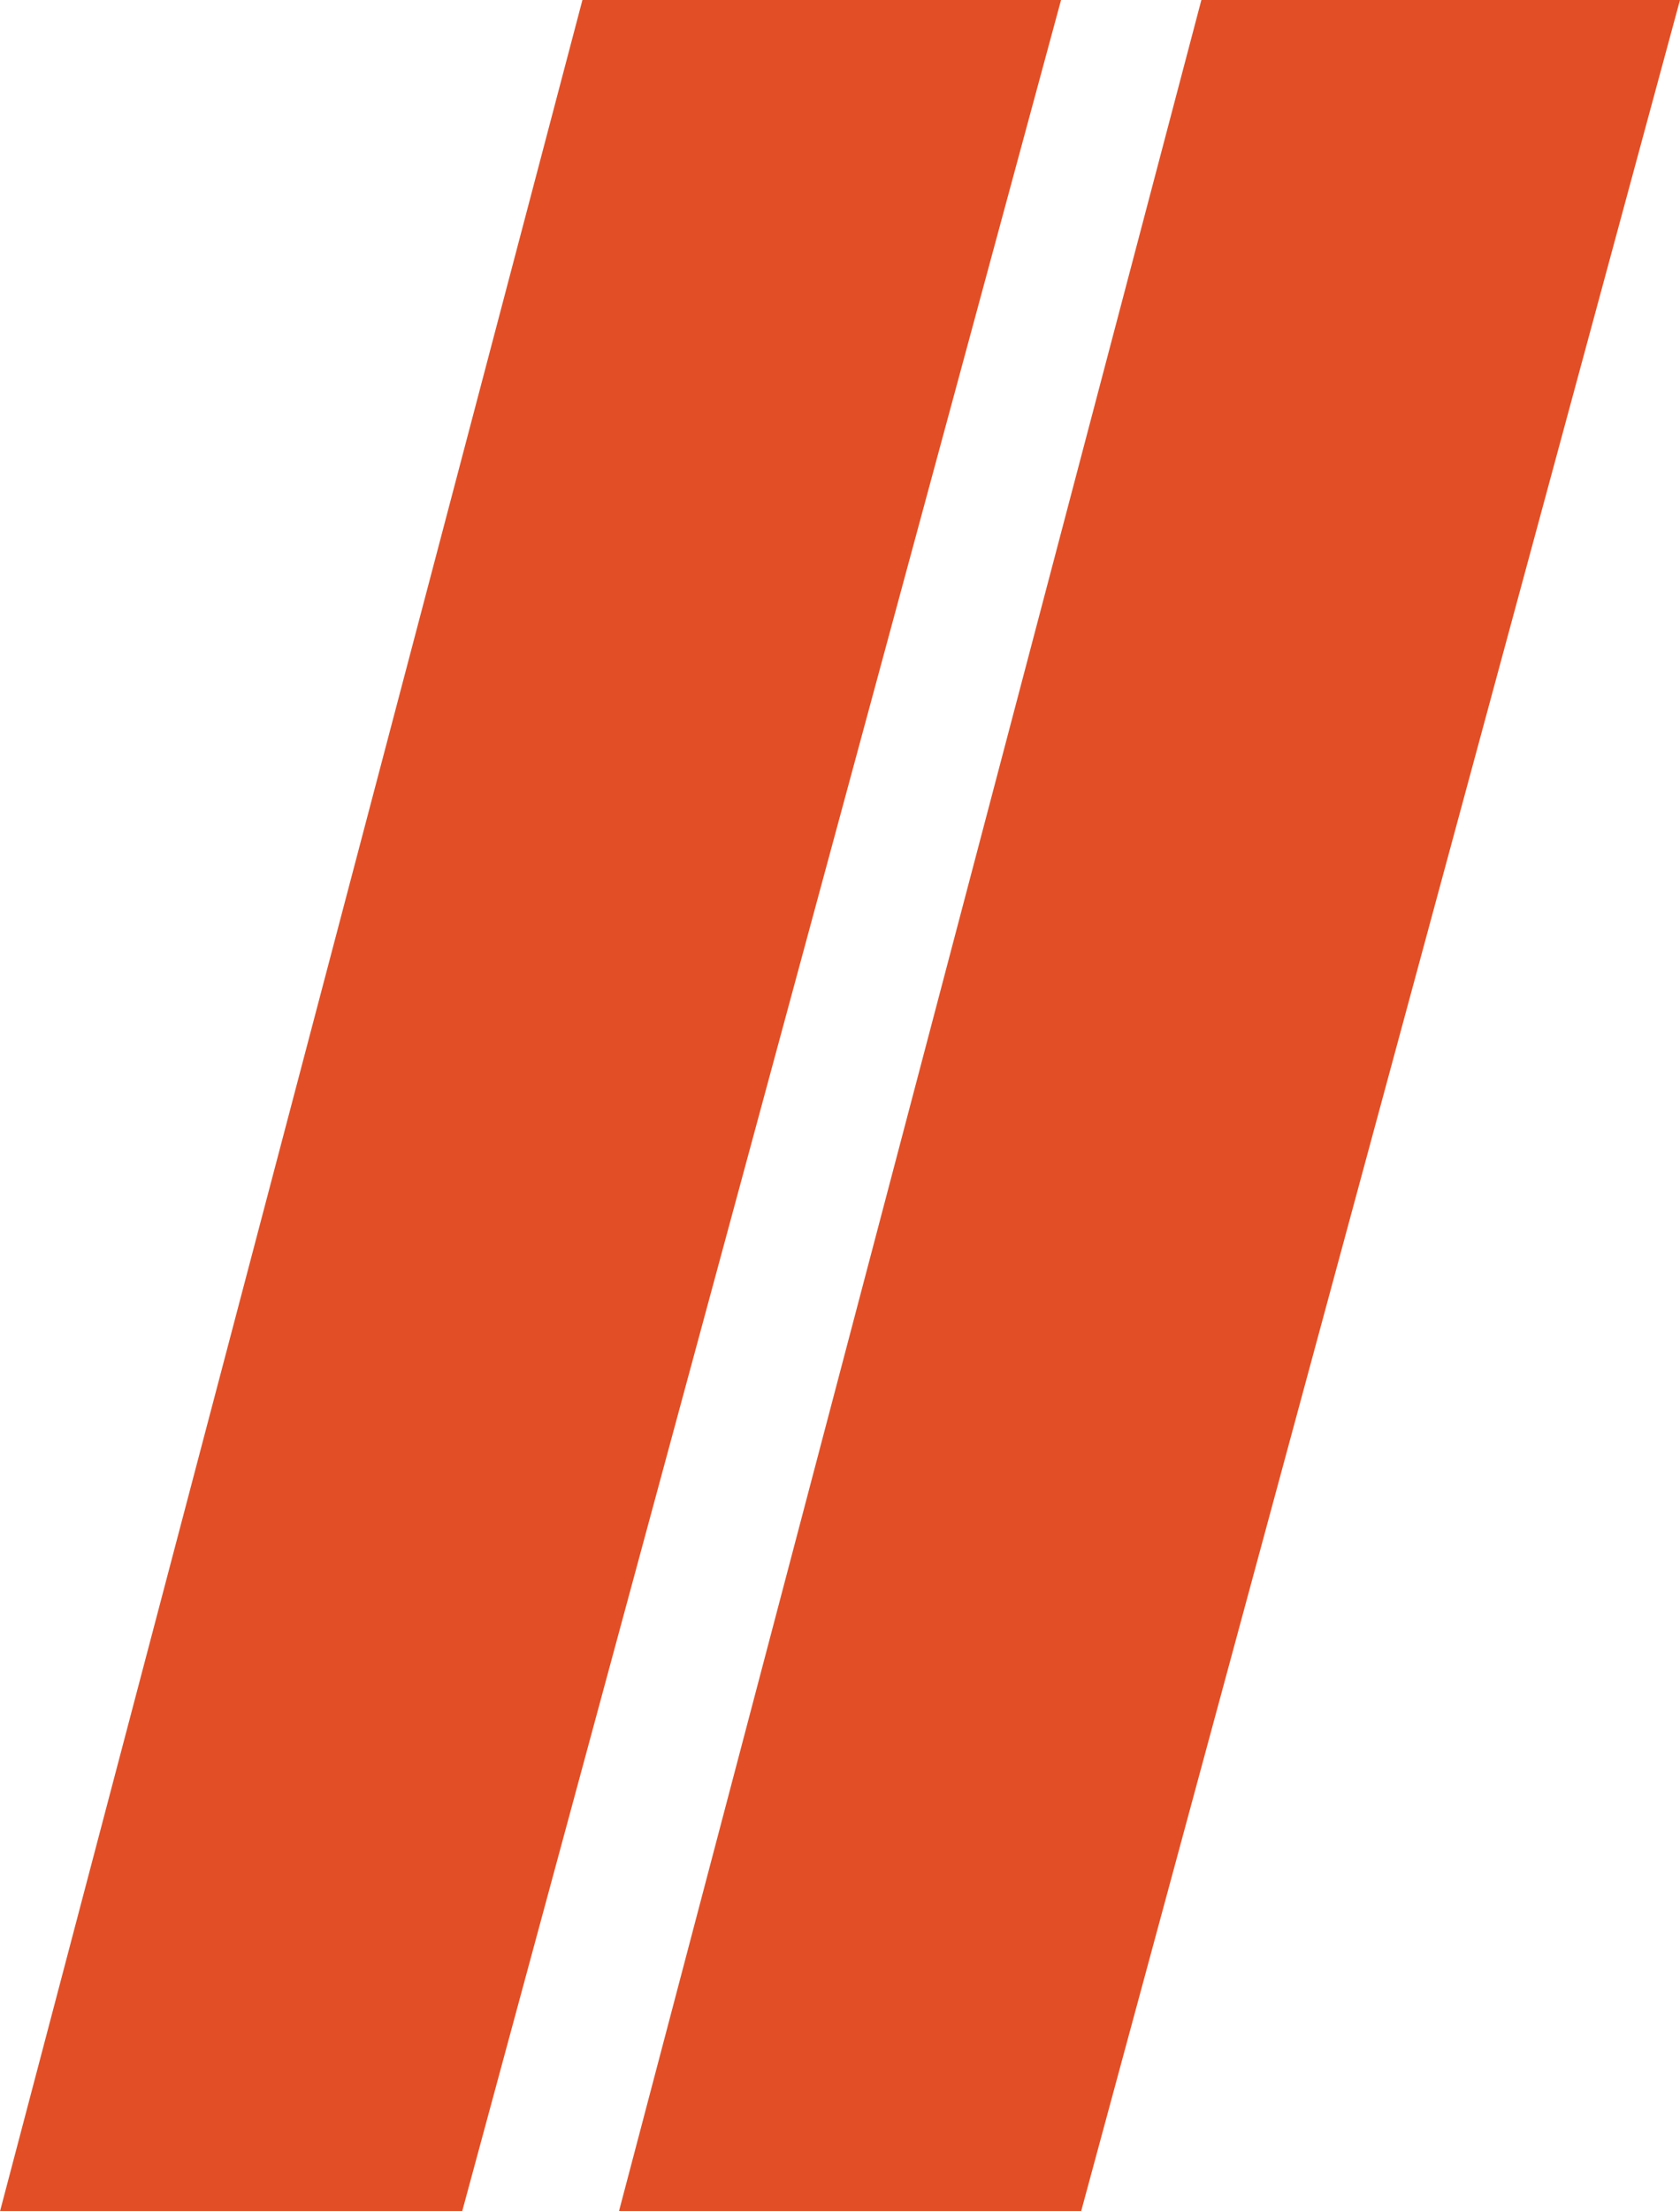
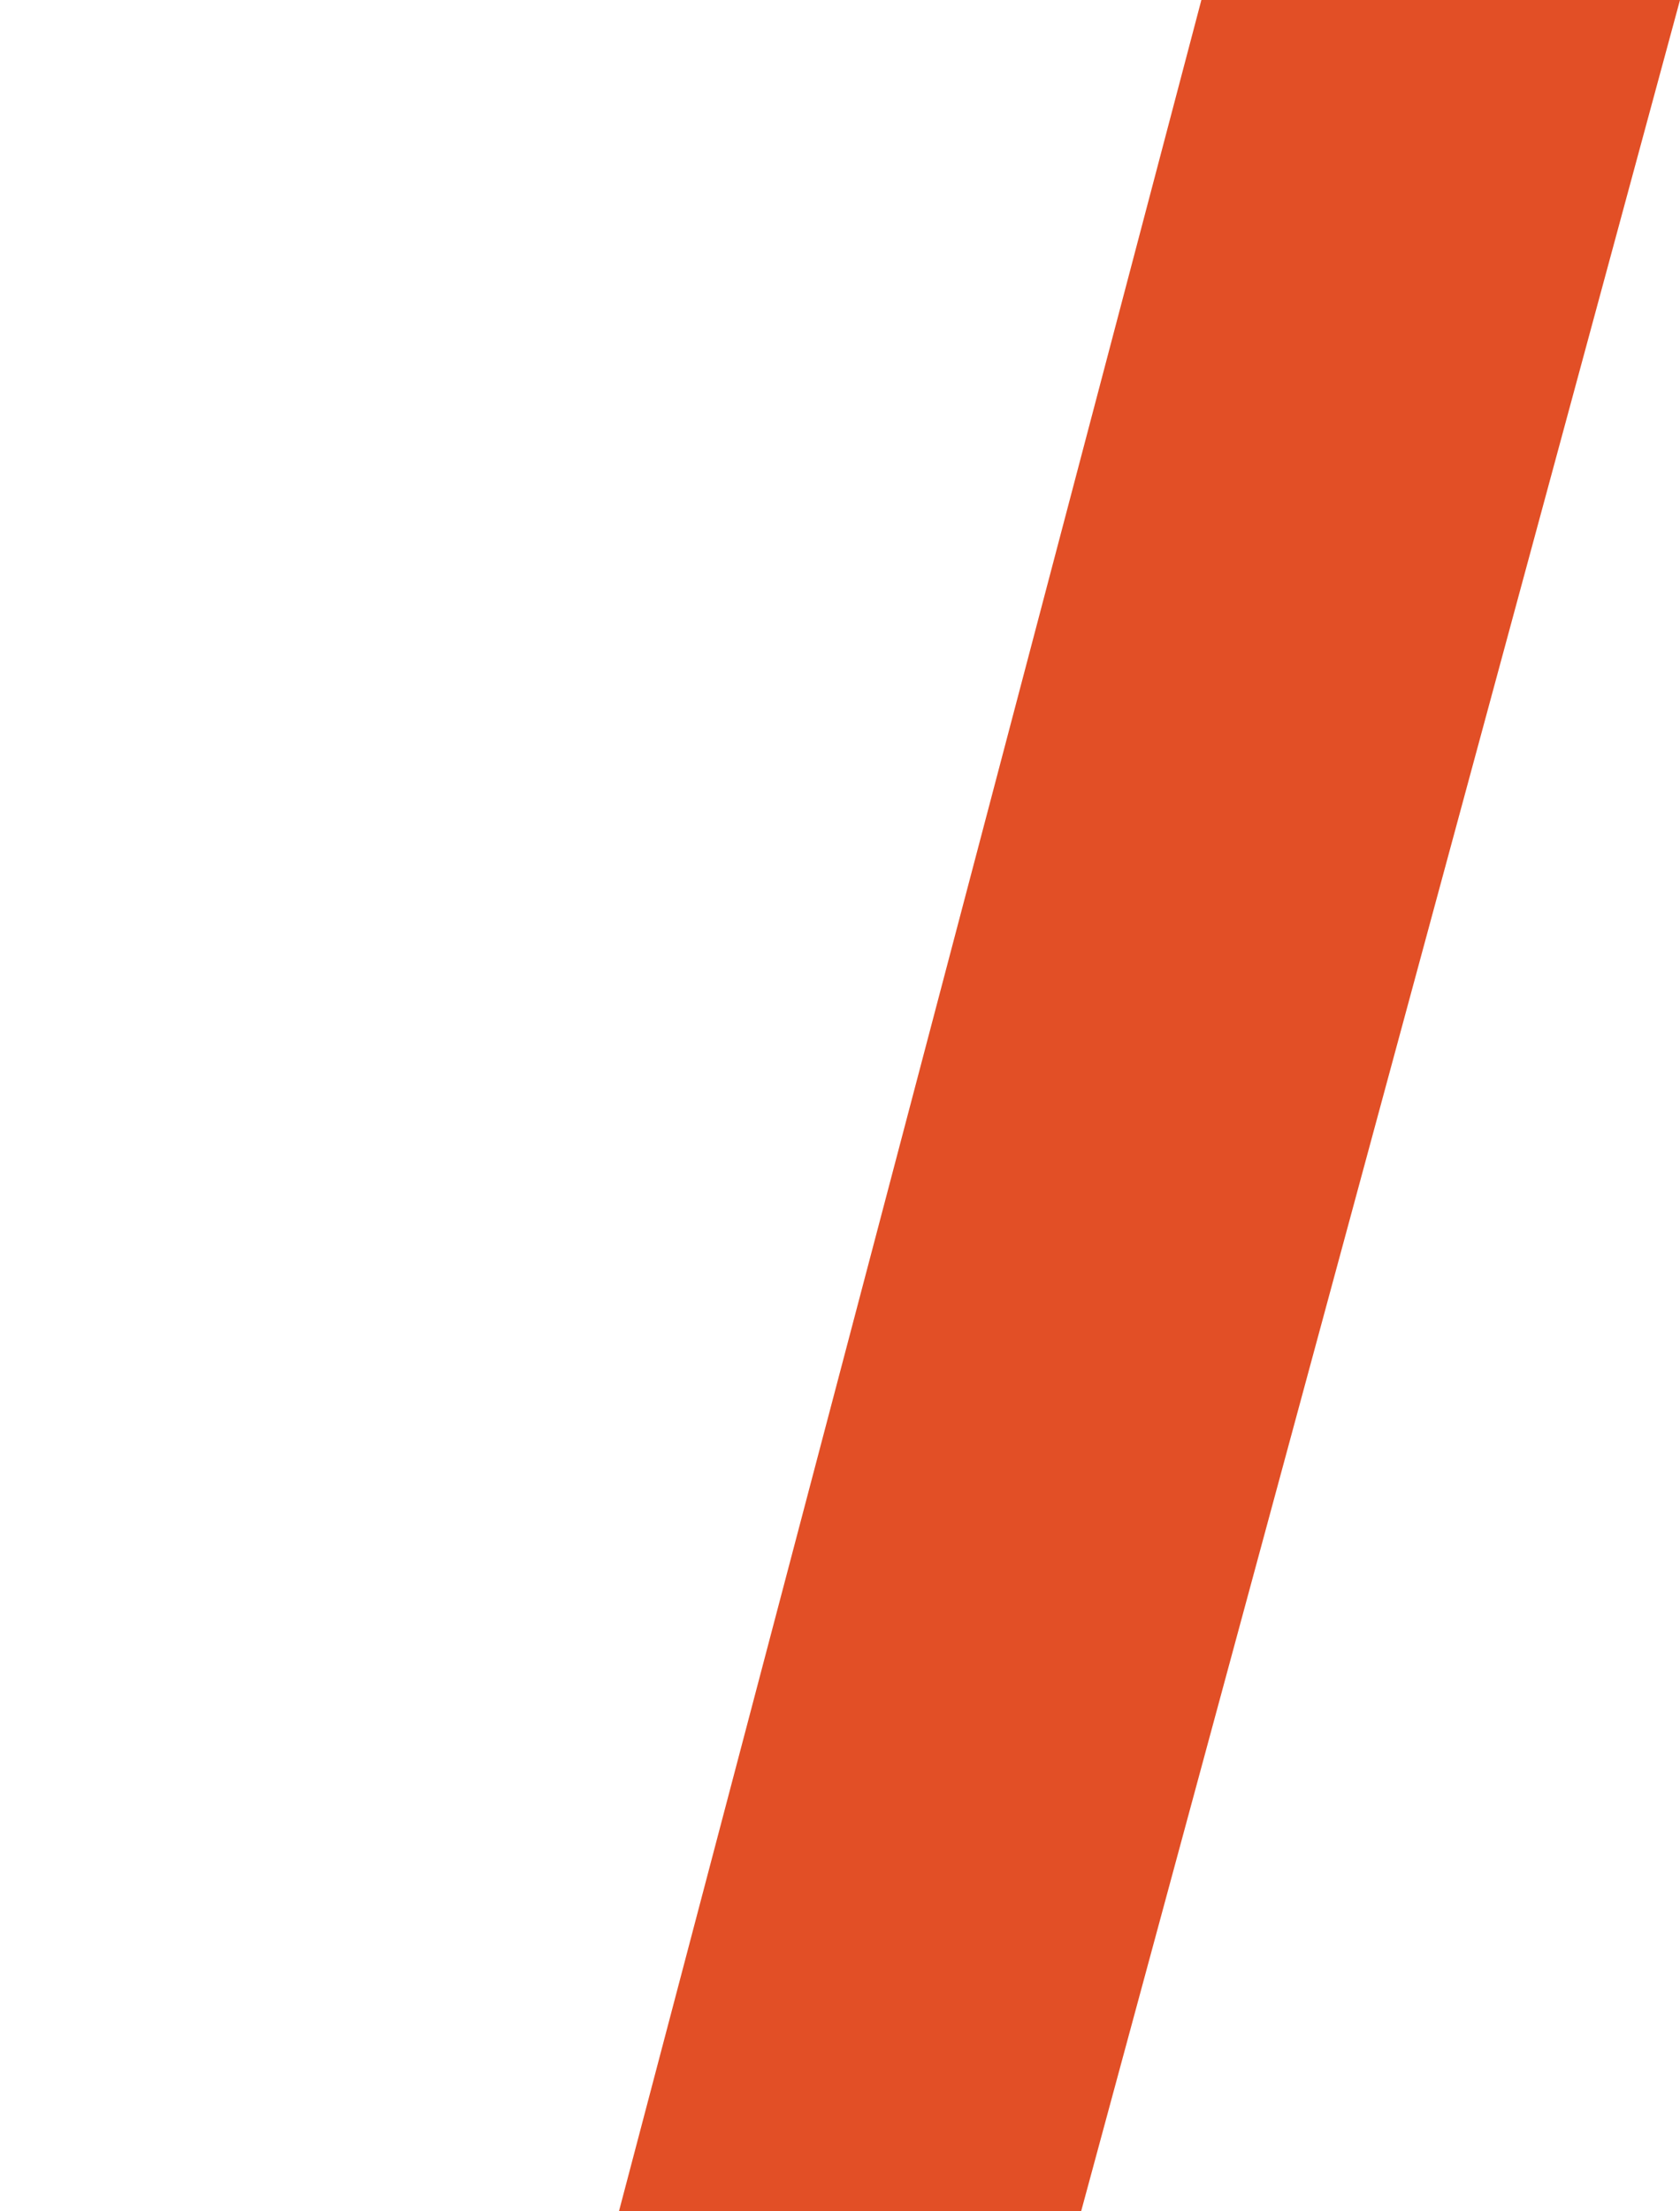
<svg xmlns="http://www.w3.org/2000/svg" width="19" height="25" viewBox="0 0 19 25" fill="none">
-   <path d="M6.587 0H12L5.227 25H0L6.587 0Z" fill="#E24F26" />
  <path d="M13.587 0H19L12.227 25H7L13.587 0Z" fill="#E24F26" />
</svg>